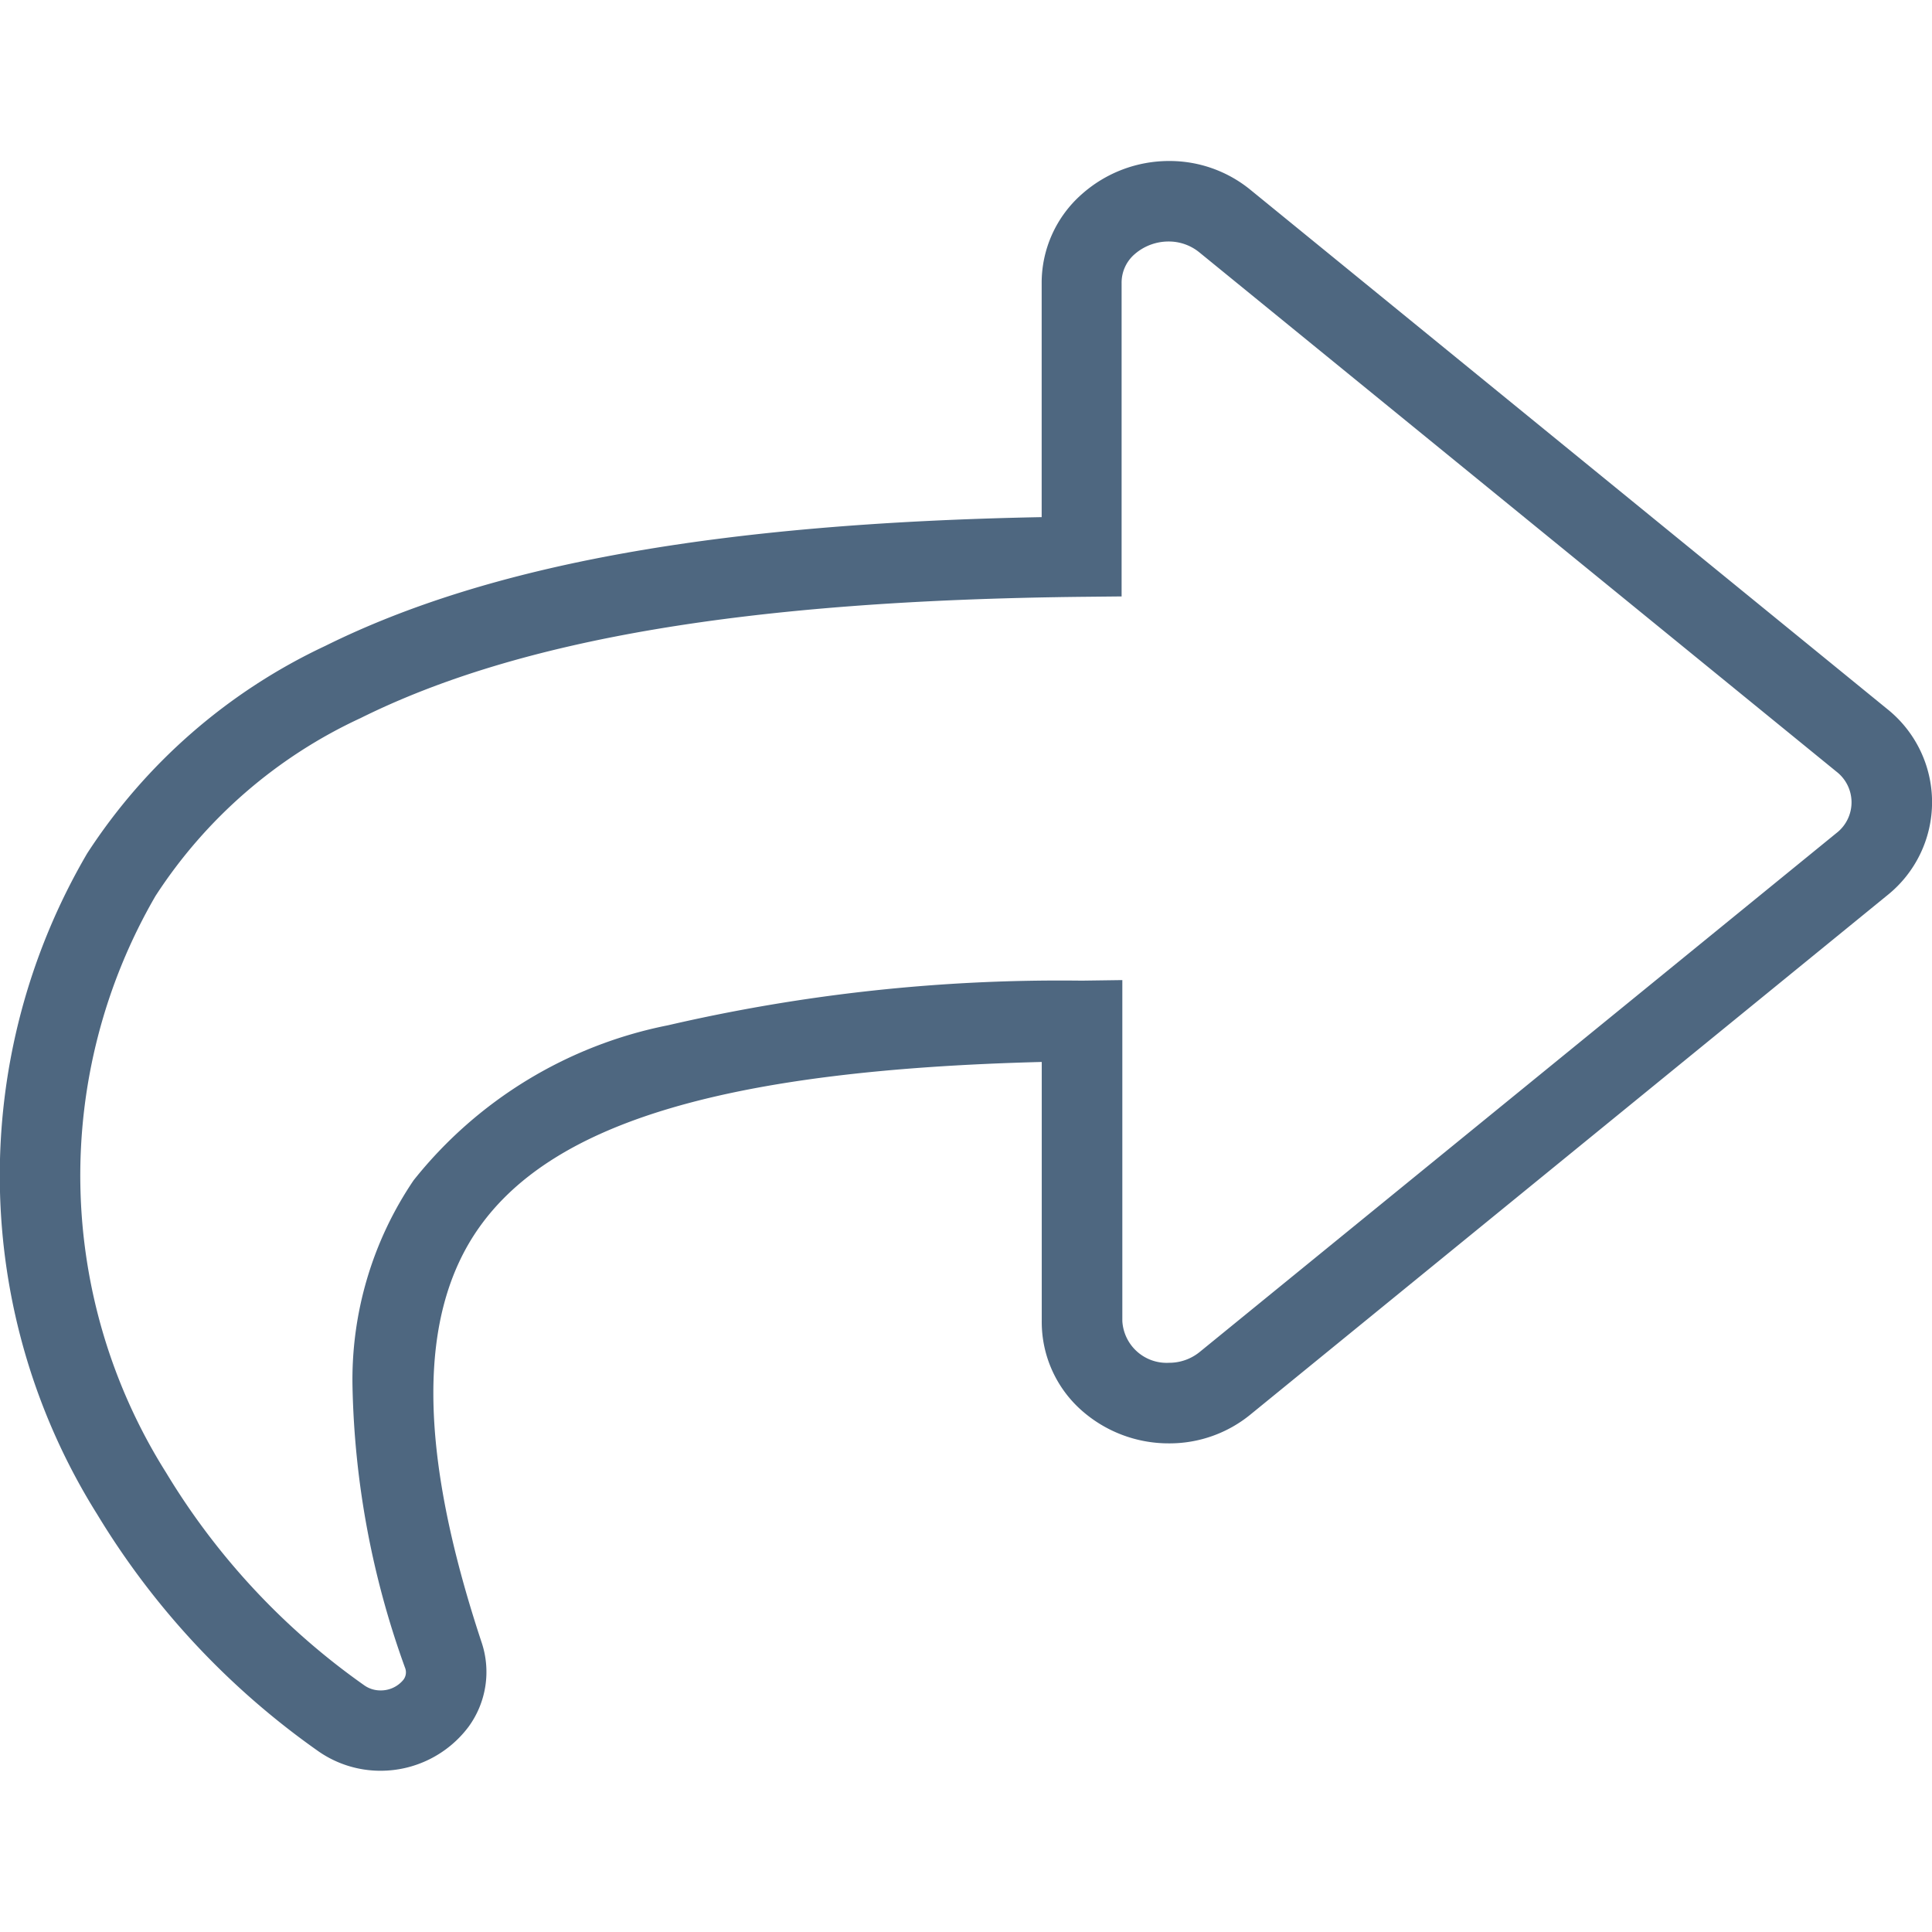
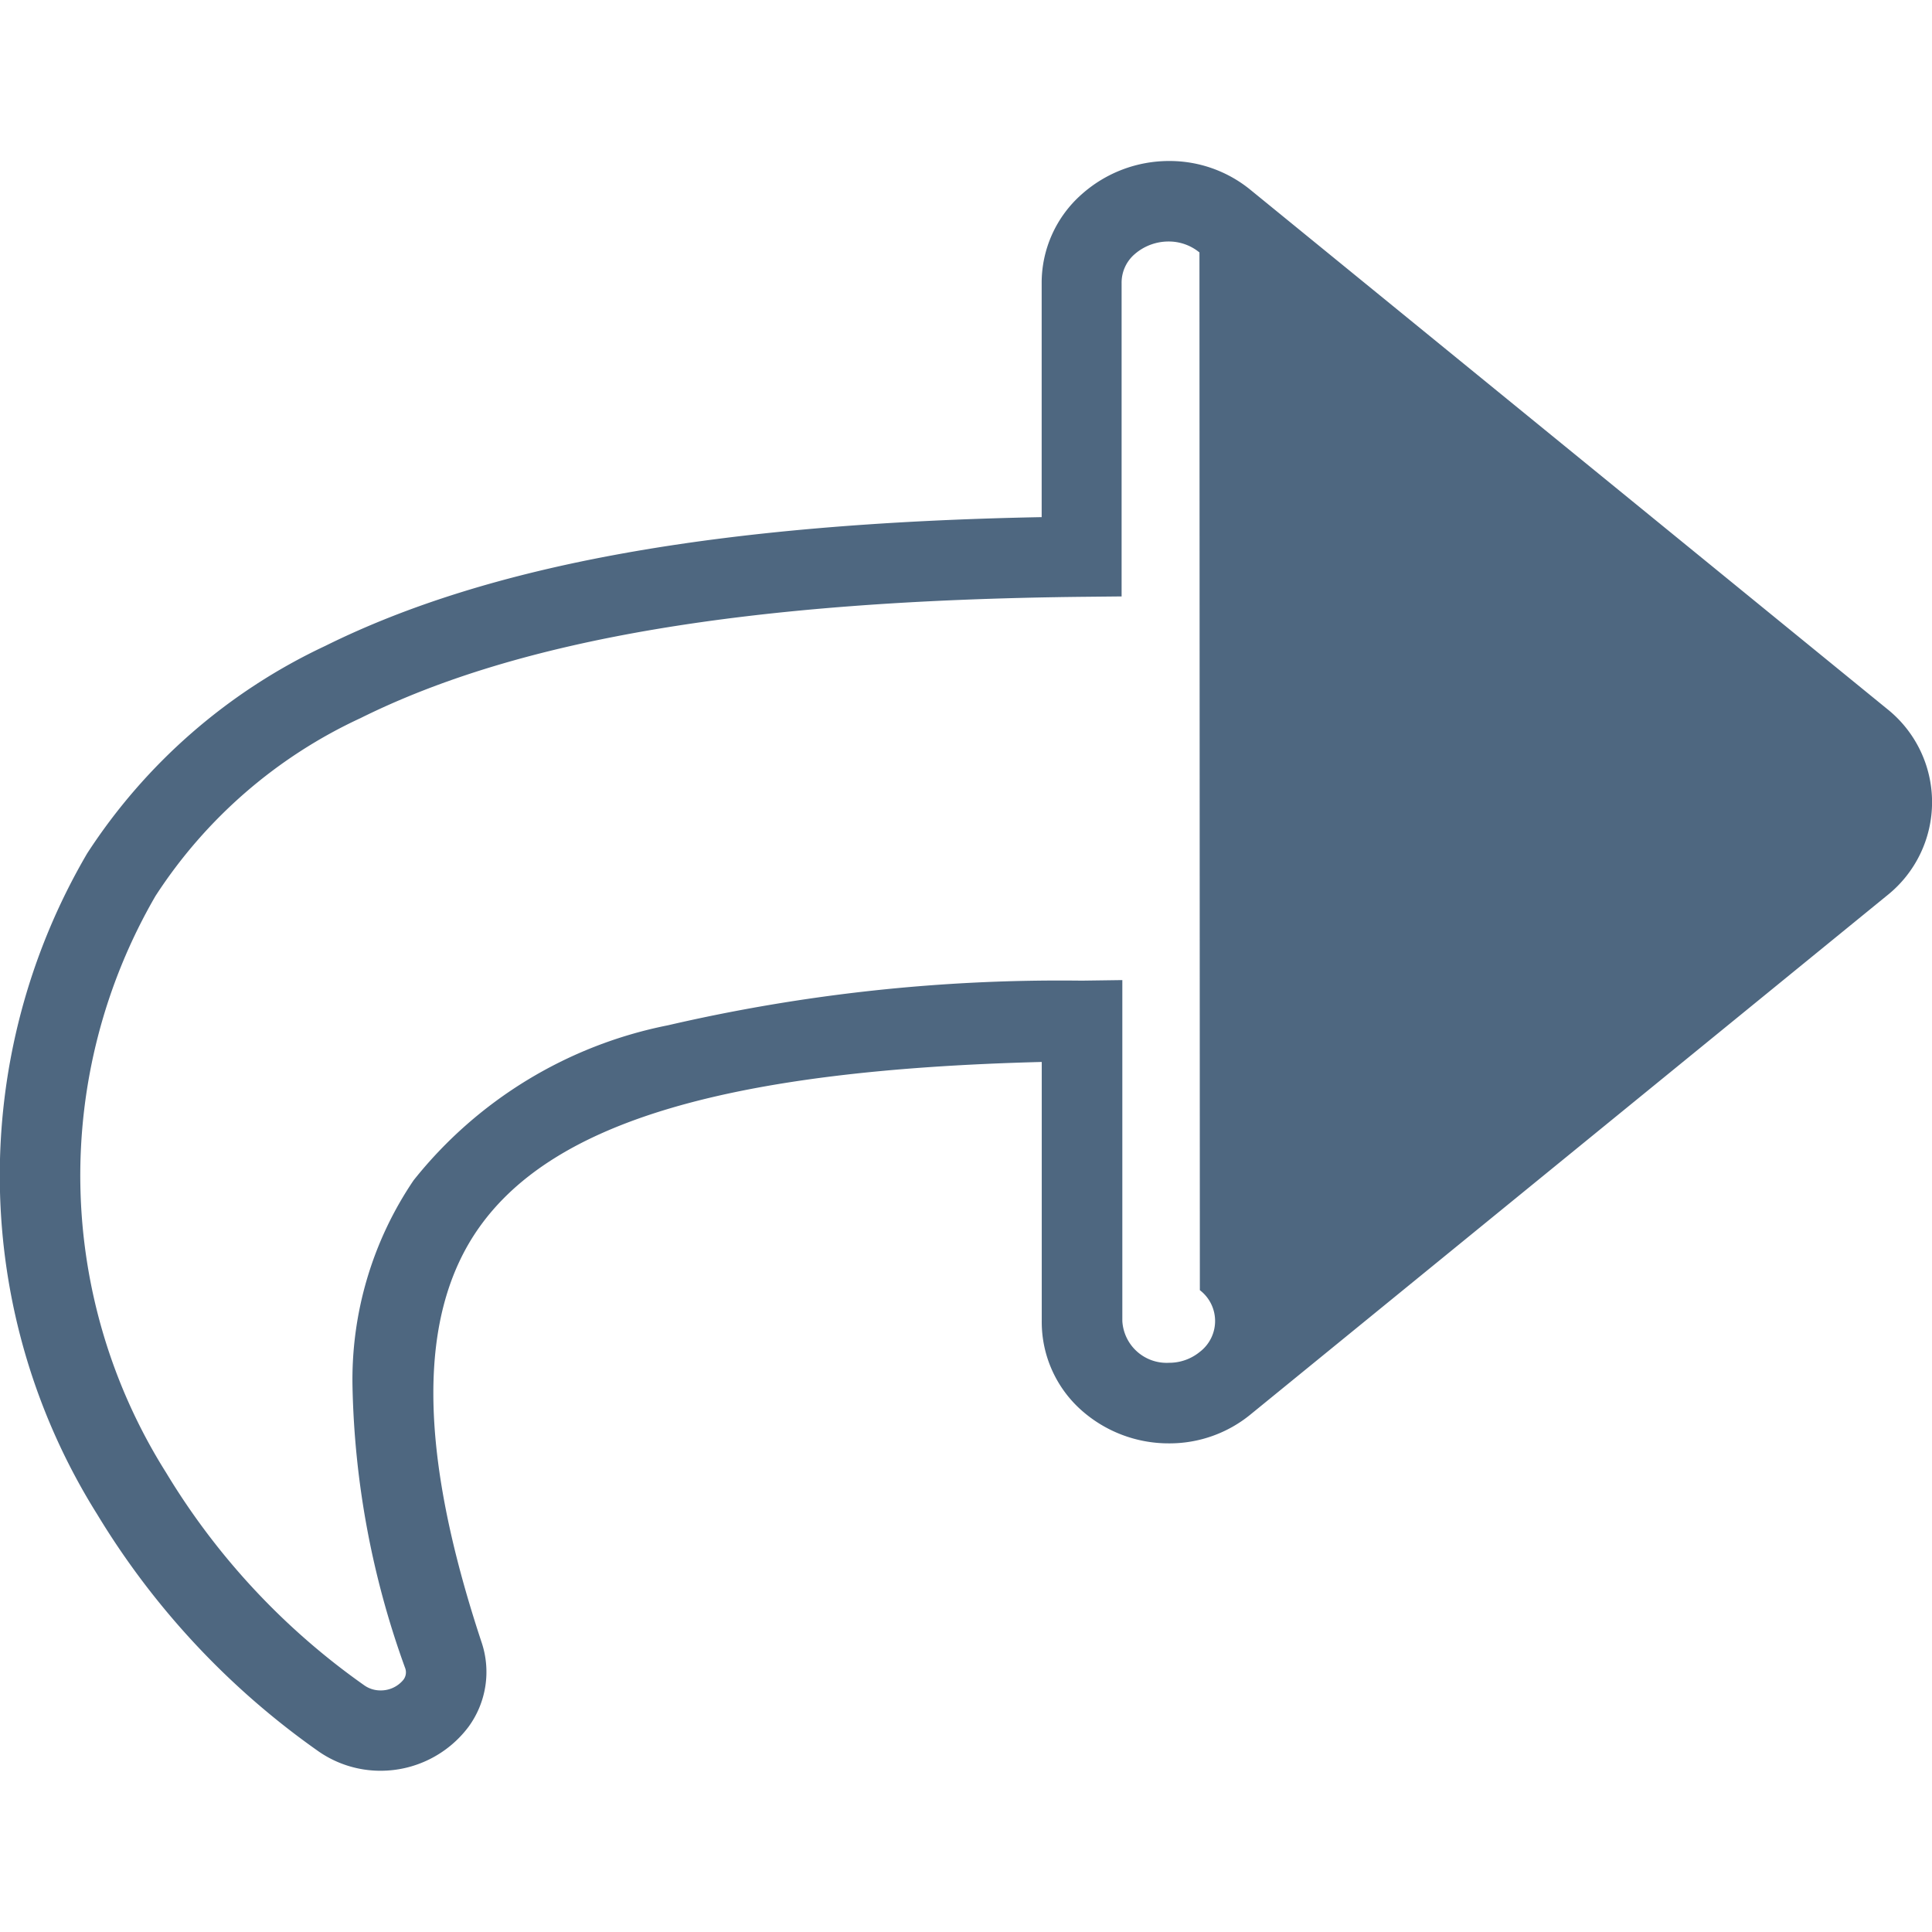
<svg xmlns="http://www.w3.org/2000/svg" id="icon-share-blue" width="24" height="24" viewBox="0 0 24 24">
  <g id="Rectangle_698" data-name="Rectangle 698" fill="#4e6780" stroke="#4e6780" stroke-width="1" opacity="0">
-     <rect width="24" height="24" stroke="none" />
    <rect x="0.5" y="0.5" width="23" height="23" fill="none" />
  </g>
-   <path id="Icon_awesome-share" data-name="Icon awesome-share" d="M13.523,1.25a1.587,1.587,0,0,1,1.014.361l7.906,6.446a1.481,1.481,0,0,1,0,2.316l-7.906,6.446a1.587,1.587,0,0,1-1.014.361,1.631,1.631,0,0,1-1.082-.405,1.467,1.467,0,0,1-.5-1.113V12.442c-3.887.1-6.051.739-6.985,2.051-.772,1.085-.764,2.773.027,5.16A1.155,1.155,0,0,1,4.821,20.7a1.366,1.366,0,0,1-1.095.547,1.347,1.347,0,0,1-.765-.238A9.79,9.79,0,0,1,.207,18.061,7.922,7.922,0,0,1,.083,9.851,7.139,7.139,0,0,1,3.04,7.274c2.037-1.011,4.872-1.523,8.9-1.6v-2.9a1.467,1.467,0,0,1,.5-1.113A1.631,1.631,0,0,1,13.523,1.25Zm0,14.929a.6.6,0,0,0,.382-.136L21.811,9.6a.482.482,0,0,0,0-.766L13.9,2.386a.6.6,0,0,0-.382-.136.641.641,0,0,0-.42.155.467.467,0,0,0-.165.364v3.89l-.495.005c-4.132.045-6.979.523-8.958,1.506A6.075,6.075,0,0,0,.931,10.381a6.922,6.922,0,0,0,.132,7.162,8.769,8.769,0,0,0,2.464,2.644.346.346,0,0,0,.2.062.361.361,0,0,0,.284-.132.152.152,0,0,0,.02-.151,10.876,10.876,0,0,1-.652-3.488,4.416,4.416,0,0,1,.759-2.566A5.375,5.375,0,0,1,7.3,11.986a21.558,21.558,0,0,1,5.135-.554l.507-.007v4.235A.551.551,0,0,0,13.522,16.179Z" transform="translate(1 0.75)" fill="#4e6780" />
+   <path id="Icon_awesome-share" data-name="Icon awesome-share" d="M13.523,1.25a1.587,1.587,0,0,1,1.014.361l7.906,6.446a1.481,1.481,0,0,1,0,2.316l-7.906,6.446a1.587,1.587,0,0,1-1.014.361,1.631,1.631,0,0,1-1.082-.405,1.467,1.467,0,0,1-.5-1.113V12.442c-3.887.1-6.051.739-6.985,2.051-.772,1.085-.764,2.773.027,5.16A1.155,1.155,0,0,1,4.821,20.7a1.366,1.366,0,0,1-1.095.547,1.347,1.347,0,0,1-.765-.238A9.79,9.79,0,0,1,.207,18.061,7.922,7.922,0,0,1,.083,9.851,7.139,7.139,0,0,1,3.04,7.274c2.037-1.011,4.872-1.523,8.9-1.6v-2.9a1.467,1.467,0,0,1,.5-1.113A1.631,1.631,0,0,1,13.523,1.25Zm0,14.929a.6.6,0,0,0,.382-.136a.482.482,0,0,0,0-.766L13.9,2.386a.6.6,0,0,0-.382-.136.641.641,0,0,0-.42.155.467.467,0,0,0-.165.364v3.89l-.495.005c-4.132.045-6.979.523-8.958,1.506A6.075,6.075,0,0,0,.931,10.381a6.922,6.922,0,0,0,.132,7.162,8.769,8.769,0,0,0,2.464,2.644.346.346,0,0,0,.2.062.361.361,0,0,0,.284-.132.152.152,0,0,0,.02-.151,10.876,10.876,0,0,1-.652-3.488,4.416,4.416,0,0,1,.759-2.566A5.375,5.375,0,0,1,7.3,11.986a21.558,21.558,0,0,1,5.135-.554l.507-.007v4.235A.551.551,0,0,0,13.522,16.179Z" transform="translate(1 0.75)" fill="#4e6780" />
</svg>